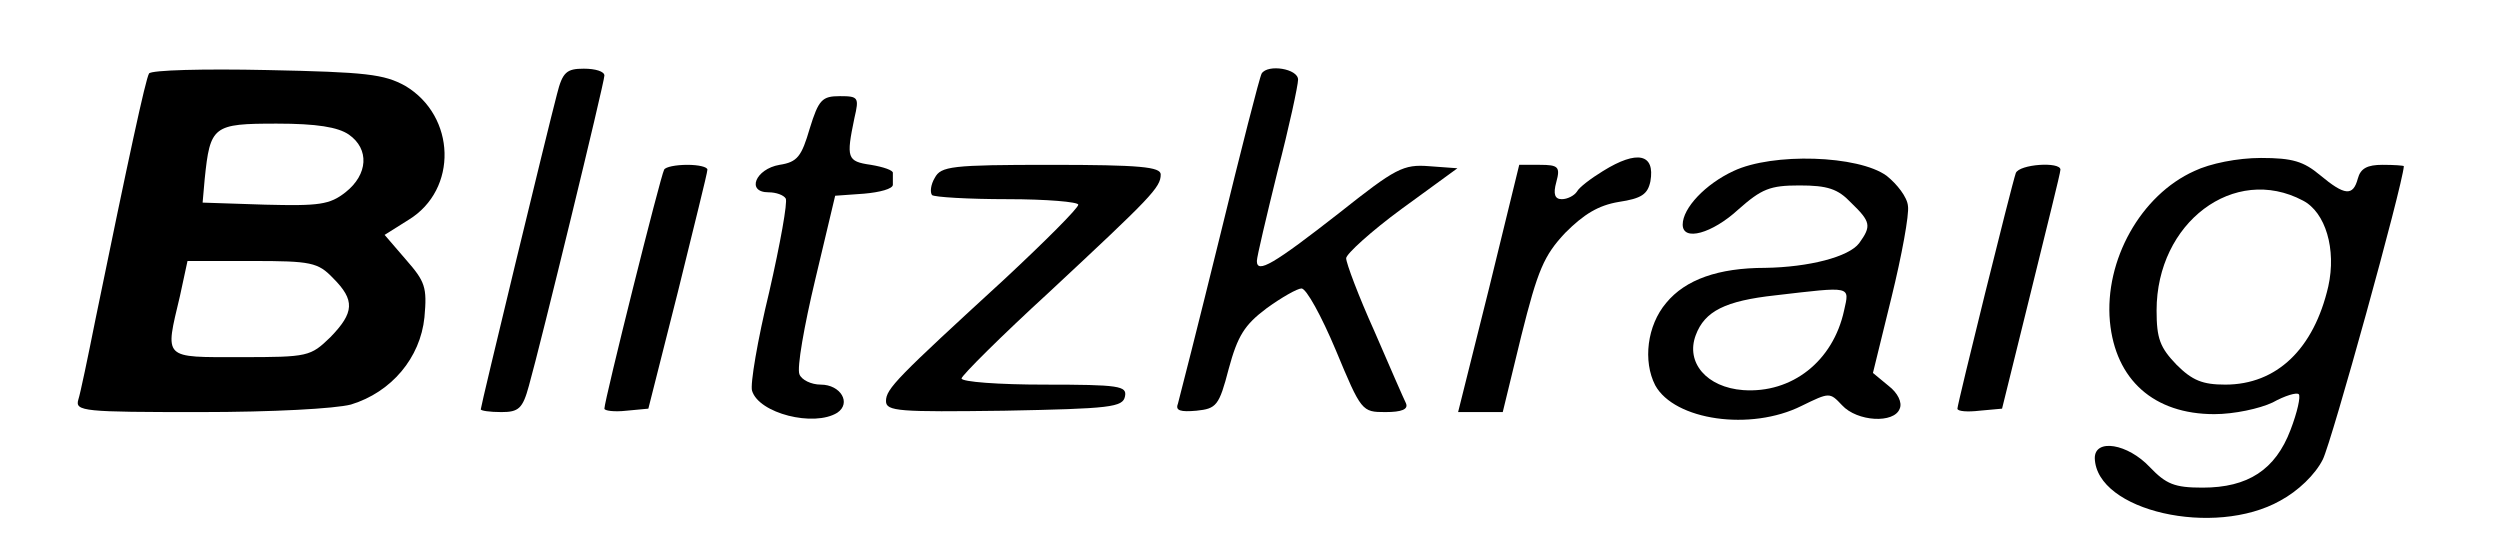
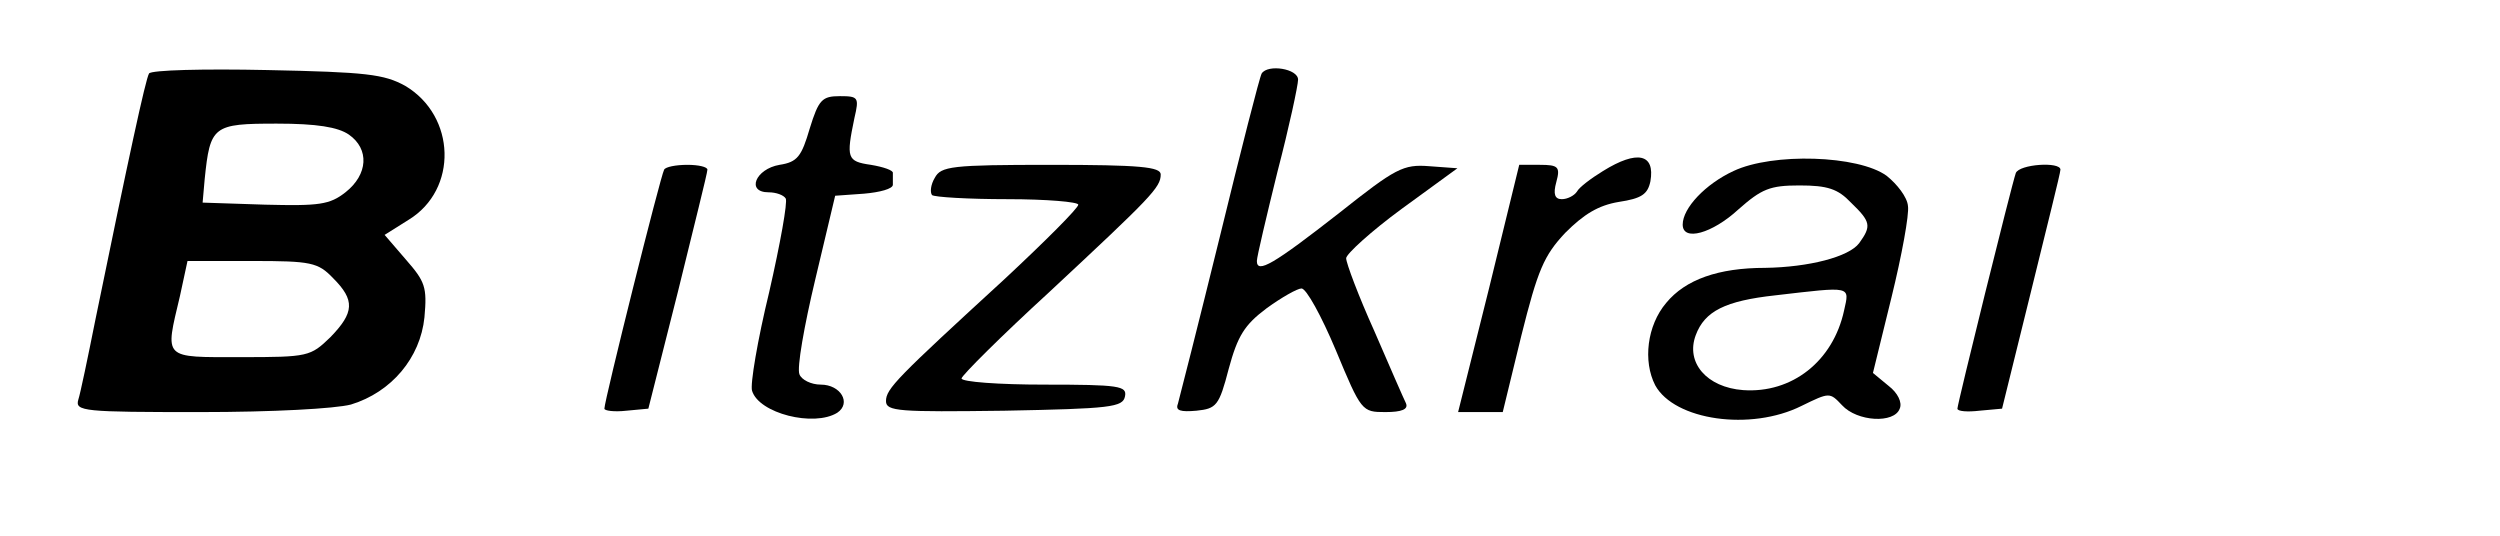
<svg xmlns="http://www.w3.org/2000/svg" version="1.0" width="364pt" height="78pt" viewBox="0 0 364 78" preserveAspectRatio="xMidYMid meet">
  <g transform="translate(0,78) scale(0.1,-0.1)" fill="#000000" stroke="none">
    <path d="M217 673 c-5 -8 -30 -124 -78 -358 -11 -55 -22 -108 -25 -117 -5 -17 8 -18 177 -18 107 0 197 5 220 11 59 18 101 68 107 127 4 44 1 52 -27 84 l-31 36 35 22 c72 44 69 151 -5 195 -31 17 -56 20 -201 23 -92 2 -169 0 -172 -5z m291 -89 c30 -21 28 -58 -5 -84 -23 -18 -38 -20 -117 -18 l-91 3 3 34 c8 78 12 81 105 81 58 0 89 -5 105 -16z m-23 -209 c32 -32 31 -50 -4 -86 -29 -28 -32 -29 -130 -29 -115 0 -111 -4 -89 89 l11 51 94 0 c86 0 96 -2 118 -25z" />
-     <path d="M811 643 c-14 -53 -111 -454 -111 -459 0 -2 13 -4 30 -4 25 0 31 5 40 38 17 60 110 442 110 452 0 6 -13 10 -30 10 -25 0 -31 -5 -39 -37z" />
    <path d="M1837 673 c-3 -5 -30 -111 -61 -238 -31 -126 -59 -236 -61 -243 -4 -10 4 -12 27 -10 29 3 33 7 47 61 13 48 23 64 55 88 22 16 45 29 51 29 7 0 29 -40 50 -90 37 -89 38 -90 72 -90 24 0 34 4 30 13 -3 6 -24 54 -46 105 -23 51 -41 99 -41 106 0 6 36 39 81 72 l81 59 -41 3 c-38 3 -49 -3 -131 -68 -96 -75 -120 -89 -120 -70 0 6 14 65 30 130 17 65 30 126 30 134 0 16 -44 23 -53 9z" />
    <path d="M1179 593 c-12 -41 -18 -49 -44 -53 -35 -6 -49 -40 -16 -40 11 0 22 -4 25 -9 3 -5 -8 -66 -24 -136 -17 -70 -28 -135 -25 -144 10 -33 90 -53 124 -32 21 14 5 41 -24 41 -14 0 -28 7 -31 15 -4 9 7 71 23 138 l29 122 42 3 c23 2 42 7 42 13 0 5 0 12 0 17 1 4 -14 9 -32 12 -35 5 -36 10 -24 68 7 30 6 32 -21 32 -26 0 -31 -5 -44 -47z" />
    <path d="M2334 531 c-18 -11 -35 -24 -38 -30 -4 -6 -14 -11 -22 -11 -10 0 -13 7 -8 25 6 22 3 25 -24 25 l-30 0 -44 -180 -45 -180 32 0 33 0 27 111 c24 96 33 117 64 150 27 27 48 40 78 45 33 5 42 11 46 30 7 40 -19 46 -69 15z" />
    <path d="M2524 531 c-41 -19 -74 -54 -74 -78 0 -25 43 -13 81 22 34 30 46 35 89 35 41 0 56 -5 75 -25 29 -28 30 -34 12 -59 -15 -20 -73 -35 -137 -36 -68 0 -116 -17 -144 -51 -28 -33 -34 -85 -16 -120 28 -51 139 -67 213 -30 41 20 41 20 59 1 22 -24 76 -27 84 -5 4 9 -3 23 -16 33 l-23 19 27 110 c15 61 26 121 24 133 -1 13 -16 32 -31 44 -41 30 -166 34 -223 7z m161 -203 c-16 -74 -76 -121 -147 -116 -53 4 -84 40 -69 80 13 35 43 50 116 58 112 13 108 14 100 -22z" />
-     <path d="M3195 531 c-78 -35 -131 -130 -123 -219 8 -85 64 -135 152 -135 29 0 66 8 85 17 18 10 35 15 38 12 3 -3 -2 -26 -12 -52 -22 -58 -62 -84 -128 -84 -41 0 -53 5 -77 30 -32 34 -80 42 -80 13 2 -77 174 -116 270 -62 26 14 51 38 62 60 13 26 116 398 118 427 0 1 -14 2 -31 2 -22 0 -32 -5 -36 -20 -7 -26 -19 -25 -55 5 -24 20 -40 25 -86 25 -34 0 -74 -8 -97 -19z m158 -43 c33 -17 49 -71 37 -125 -21 -91 -75 -143 -150 -143 -33 0 -48 6 -71 29 -24 25 -29 38 -29 79 0 128 113 213 213 160z" />
    <path d="M967 533 c-5 -8 -87 -336 -87 -348 0 -3 14 -5 32 -3 l32 3 43 170 c23 94 43 173 43 178 0 4 -13 7 -29 7 -17 0 -32 -3 -34 -7z" />
    <path d="M1361 521 c-6 -10 -7 -21 -4 -25 3 -3 53 -6 110 -6 57 0 103 -4 103 -8 0 -5 -48 -53 -107 -108 -157 -144 -173 -160 -173 -178 0 -15 19 -16 172 -14 155 3 173 5 176 21 3 15 -8 17 -117 17 -67 0 -121 4 -121 9 0 4 57 61 128 126 148 138 162 152 162 171 0 11 -30 14 -160 14 -145 0 -160 -2 -169 -19z" />
    <path d="M2935 528 c-6 -17 -85 -336 -85 -343 0 -4 15 -5 32 -3 l33 3 42 170 c23 94 43 173 43 178 0 12 -60 8 -65 -5z" />
  </g>
</svg>